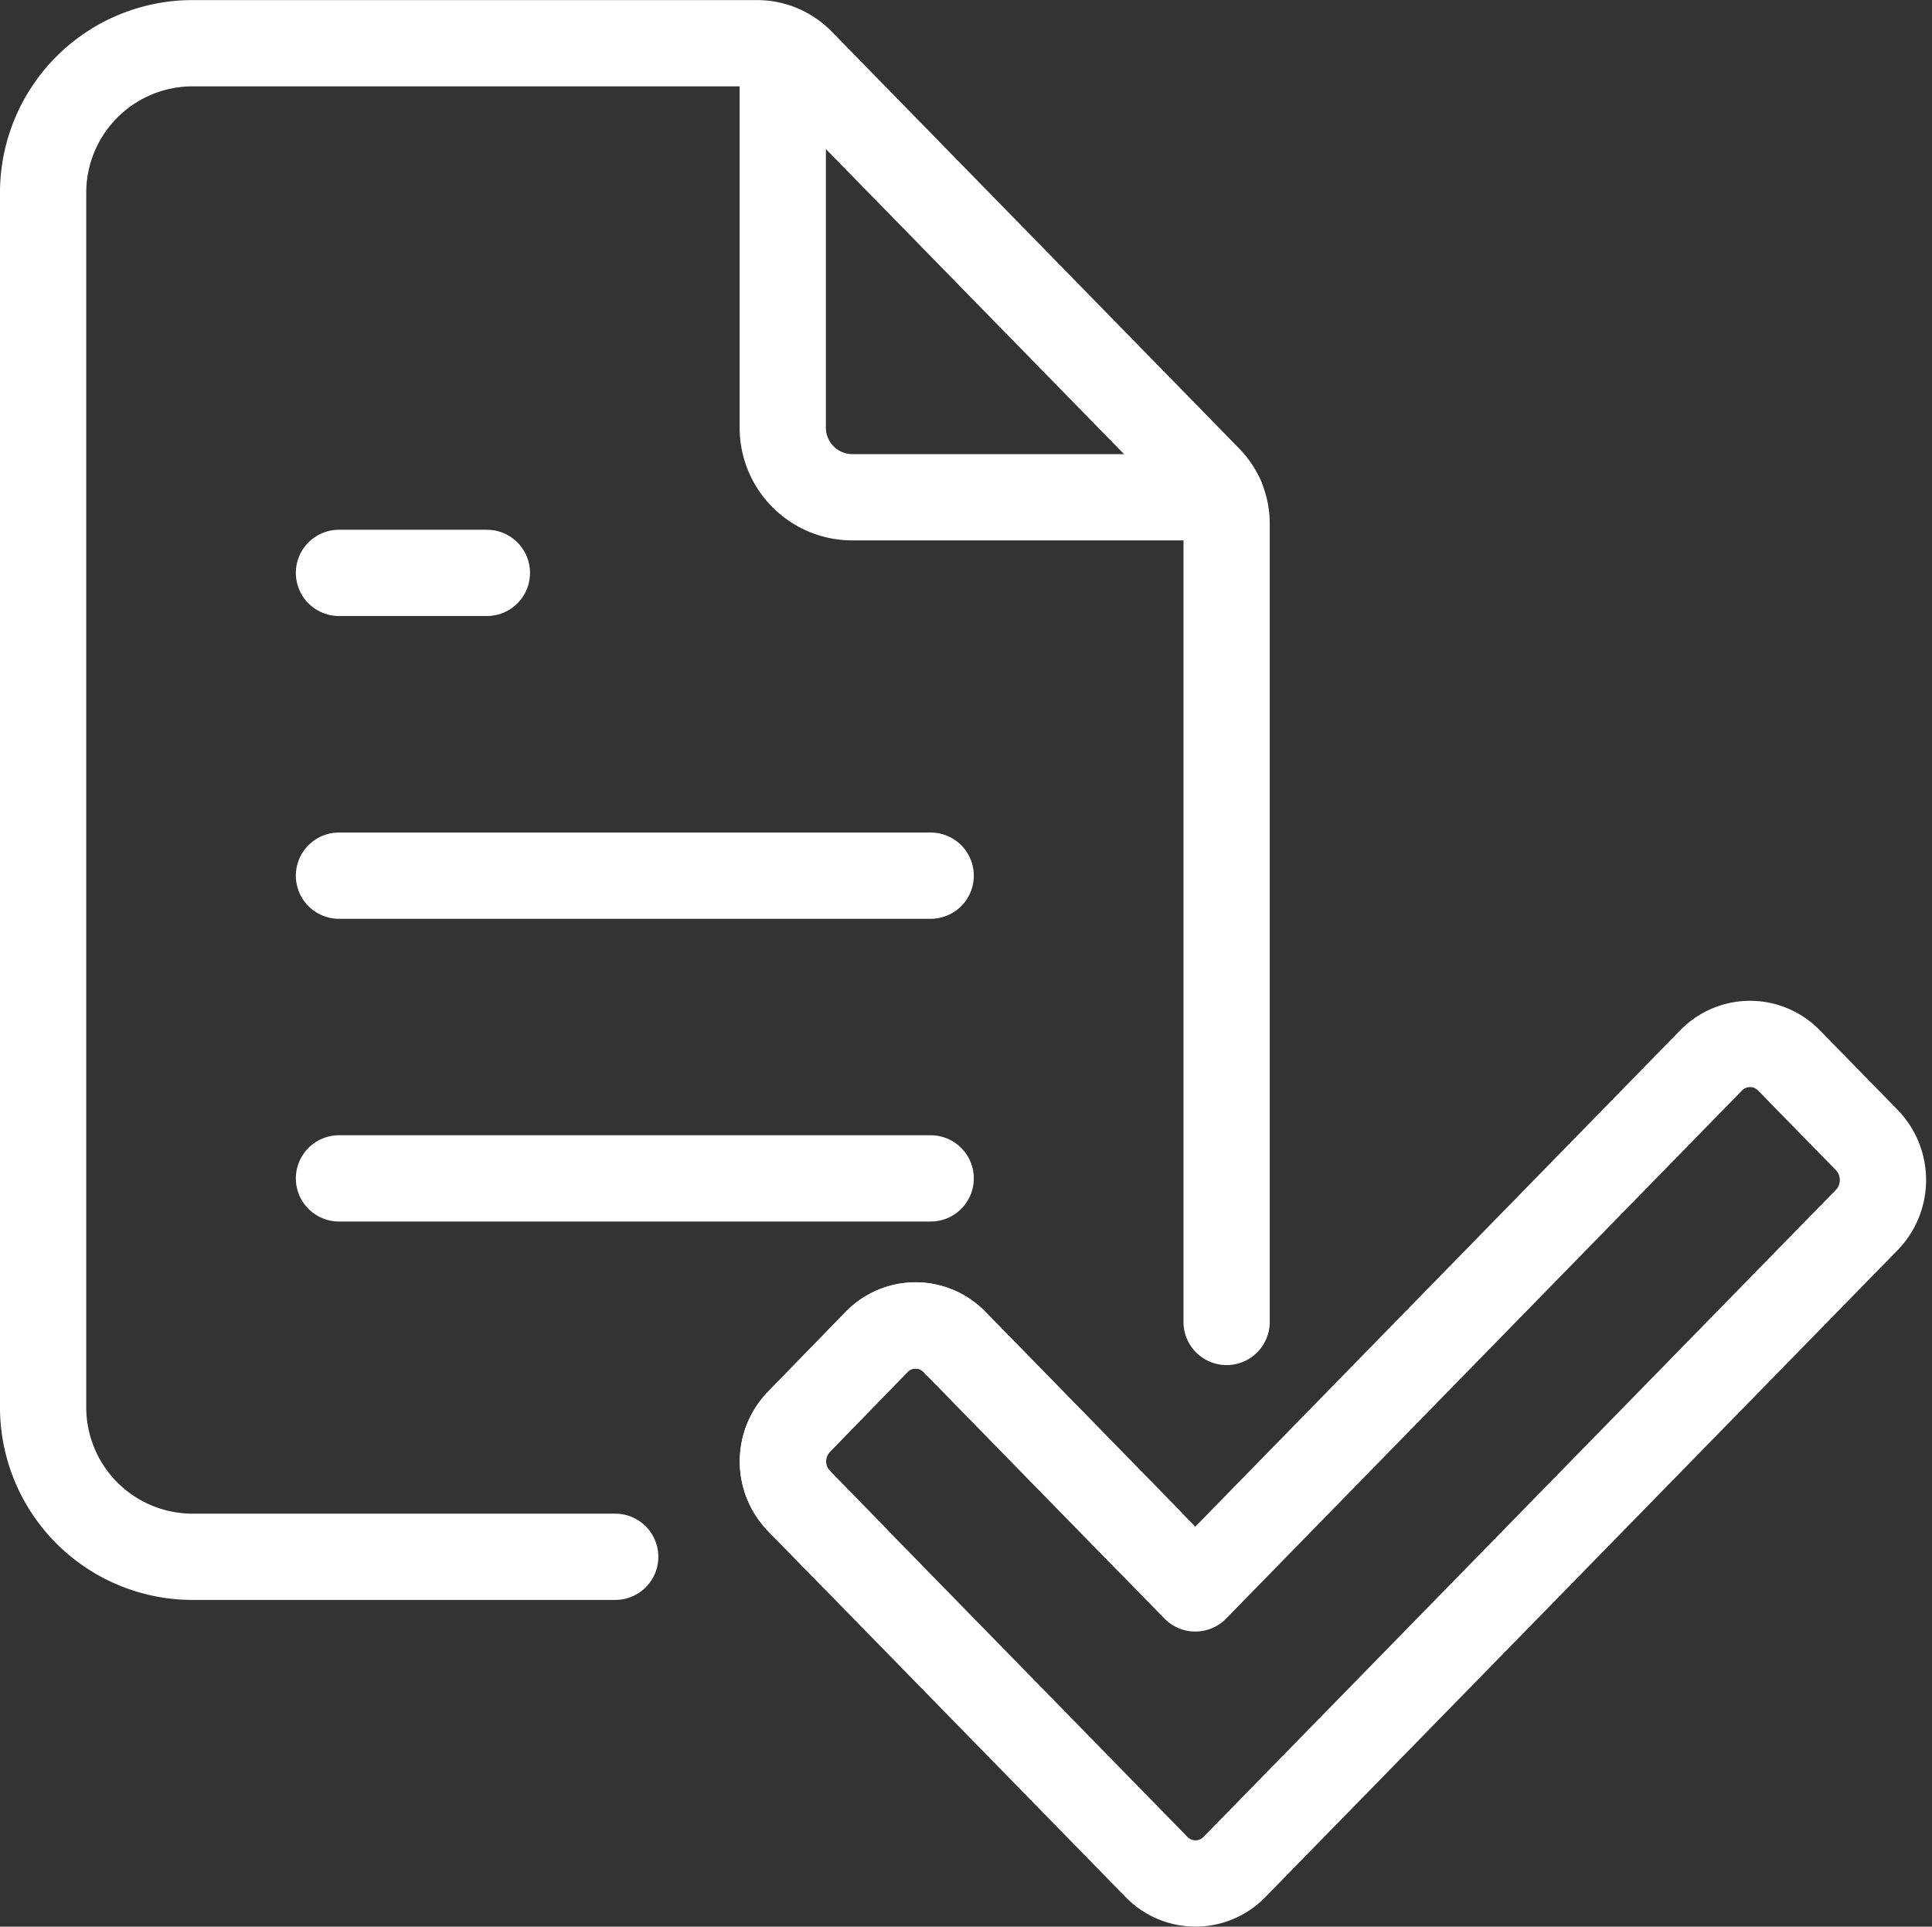
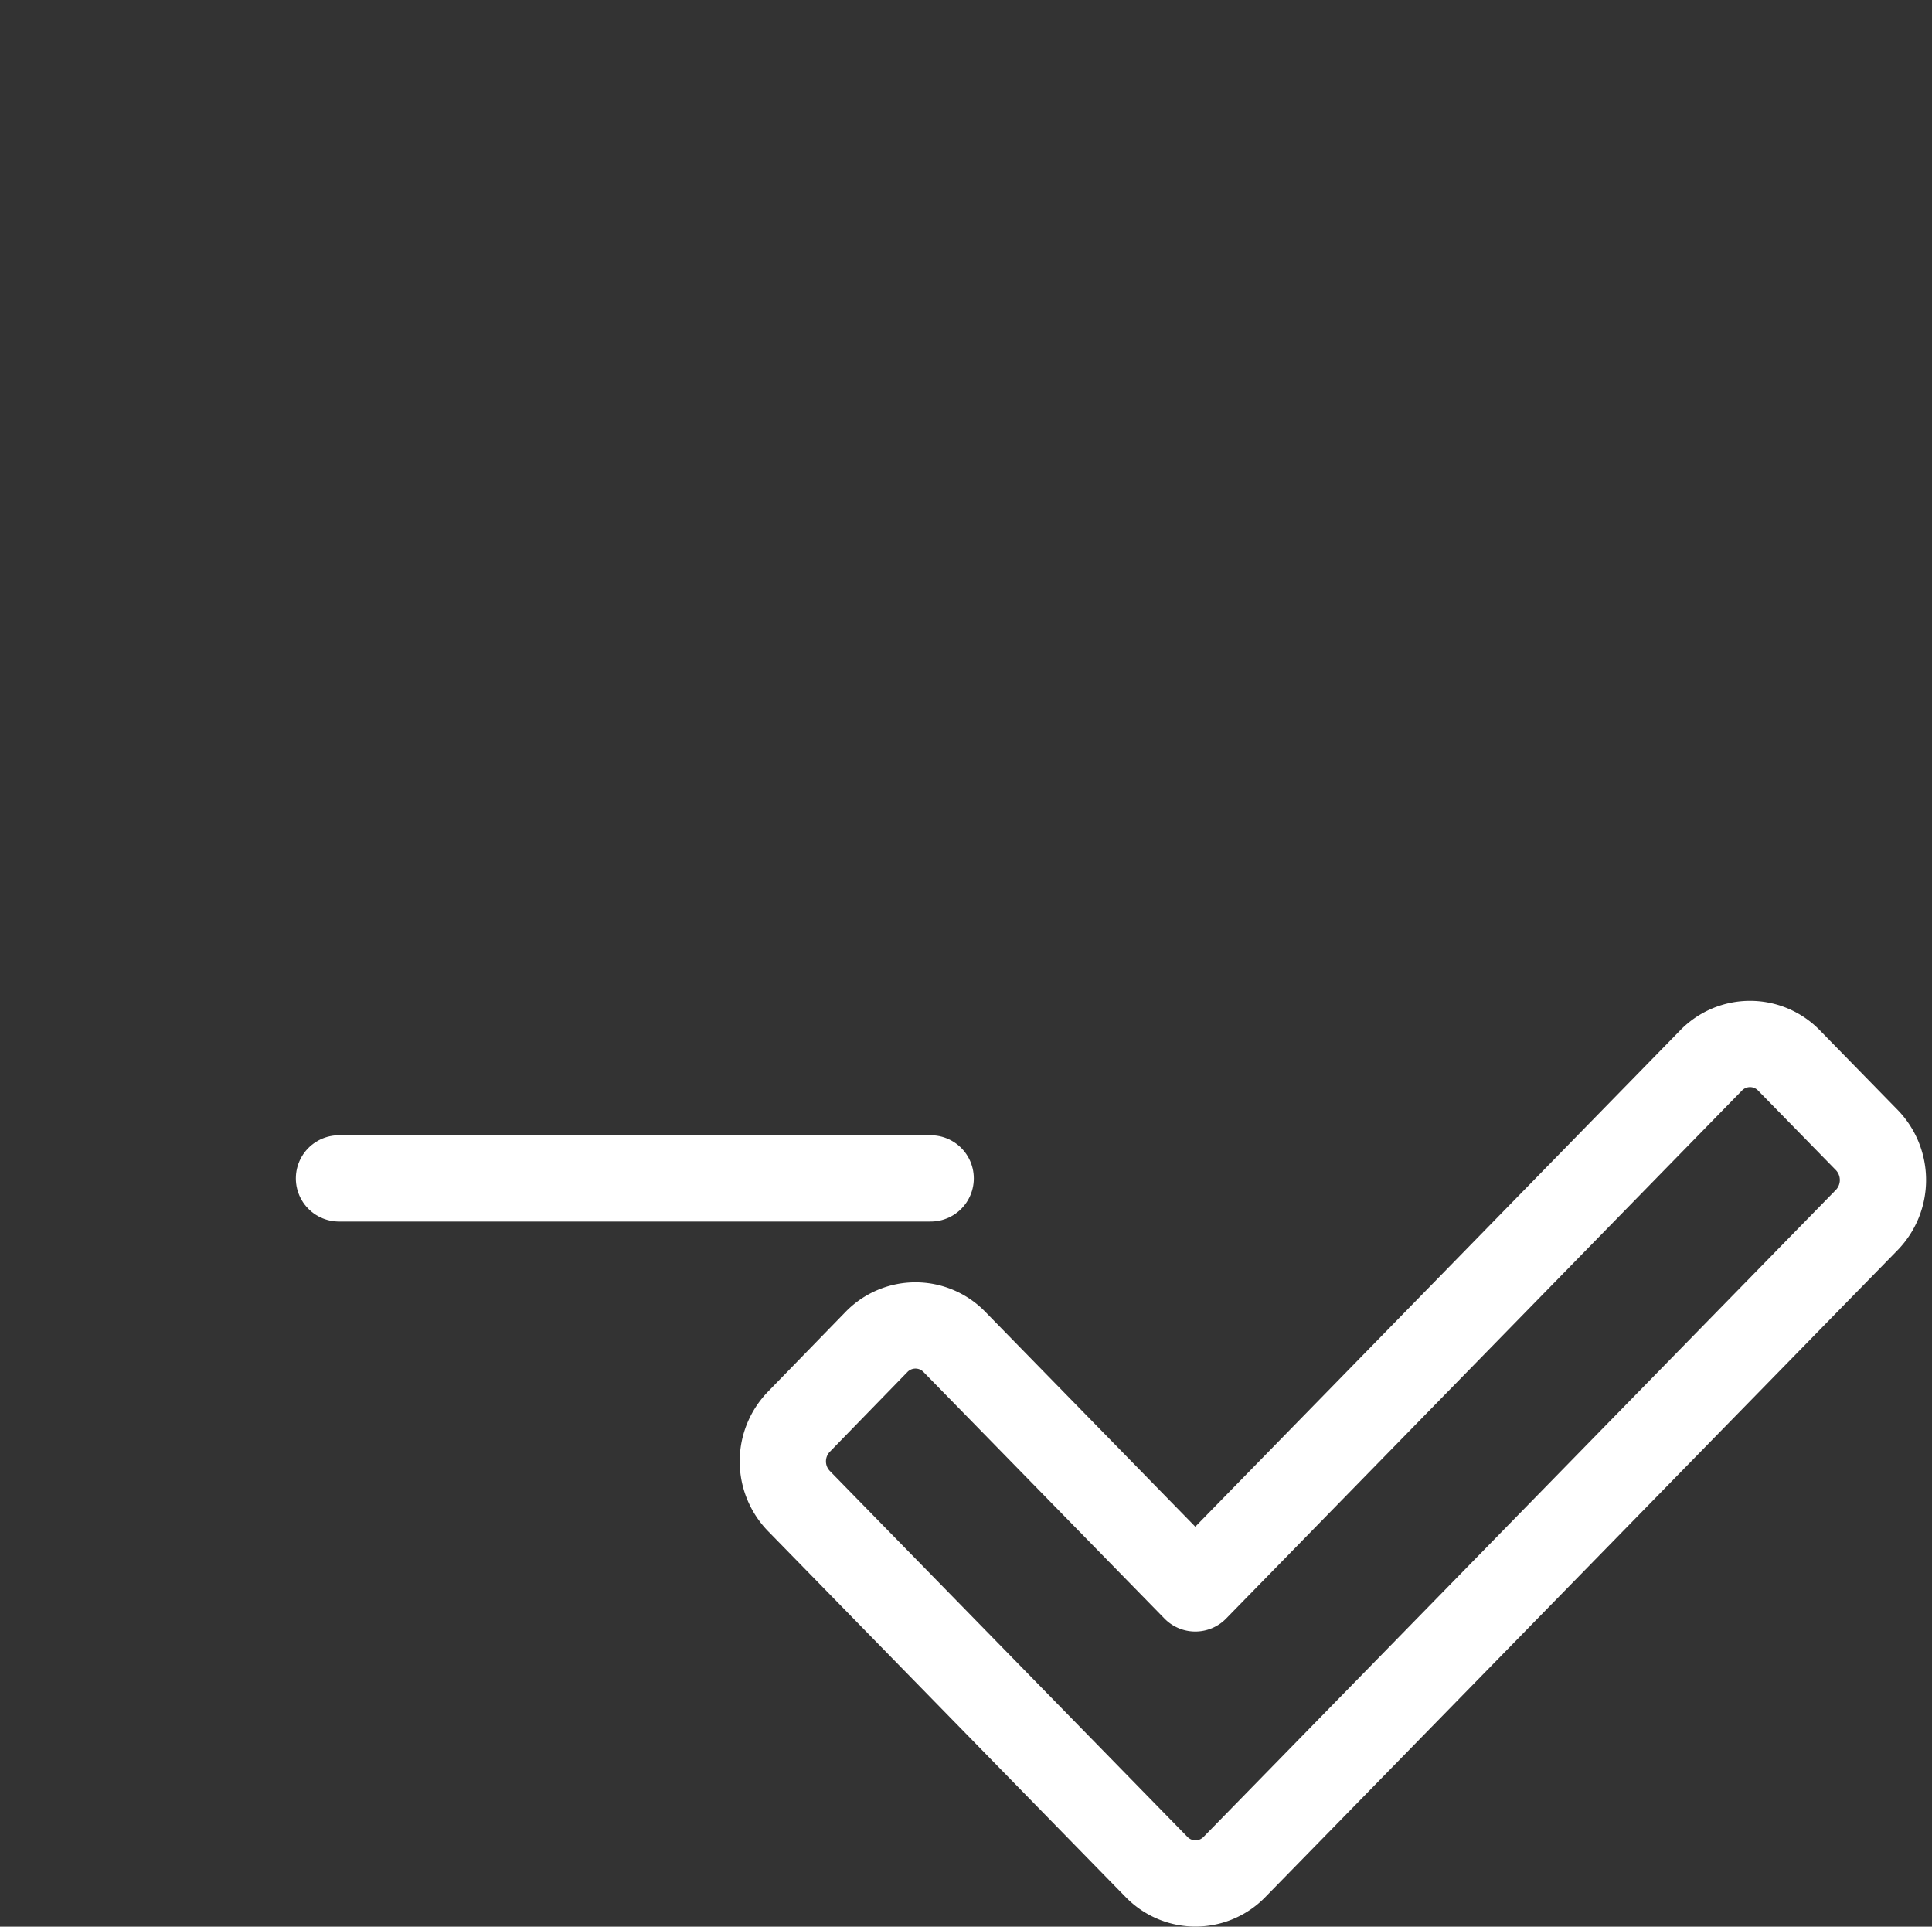
<svg xmlns="http://www.w3.org/2000/svg" width="67.199" height="67" viewBox="0 0 67.199 67">
  <rect x="0" y="0" width="67.199" height="67" fill="#333333" stroke="none" />
  <g id="ICON" transform="translate(-212.126 -1.13)">
    <path id="Pfad_288" data-name="Pfad 288" d="M283.871,51.757l-22.01,22.516a1.888,1.888,0,0,1-2.7,0l-10.55-10.793-1.89-1.934a1.98,1.98,0,0,1,0-2.767l2.7-2.775a1.888,1.888,0,0,1,2.7,0l8.383,8.576,17.945-18.365a1.888,1.888,0,0,1,2.7,0l2.713,2.775A2,2,0,0,1,283.871,51.757Z" transform="translate(-6.803 -8.214)" fill="none" stroke="#ffffff" stroke-linecap="round" stroke-linejoin="round" stroke-width="3" />
-     <path id="Pfad_289" data-name="Pfad 289" d="M233.524,55.267H218.774a5.2,5.2,0,0,1-5.148-5.259V7.9a5.2,5.2,0,0,1,5.148-5.267h19.692a2.133,2.133,0,0,1,1.511.639l14.188,14.514a2.233,2.233,0,0,1,.625,1.545V47.1" transform="translate(0 0)" fill="none" stroke="#ffffff" stroke-linecap="round" stroke-linejoin="round" stroke-width="3" />
-     <path id="Pfad_290" data-name="Pfad 290" d="M258.841,65.184l-6.714-6.869a1.888,1.888,0,0,0-2.7,0l-2.7,2.775a1.98,1.98,0,0,0,0,2.767l1.89,1.934" transform="translate(-6.803 -10.524)" fill="none" stroke="#ffffff" stroke-linecap="round" stroke-linejoin="round" stroke-width="3" />
-     <path id="Path_27" data-name="Path 27" d="M246.155,2.894v13.13a2.421,2.421,0,0,0,2.393,2.448H261.4" transform="translate(-6.803 -0.05)" fill="none" stroke="#ffffff" stroke-linecap="round" stroke-linejoin="round" stroke-width="3" />
-     <path id="Path_28" data-name="Path 28" d="M247.218,38.414H226.637" transform="translate(-2.721 -6.833)" fill="none" stroke="#ffffff" stroke-linecap="round" stroke-linejoin="round" stroke-width="3" />
    <path id="Path_29" data-name="Path 29" d="M247.218,51.426H226.637" transform="translate(-2.721 -9.318)" fill="none" stroke="#ffffff" stroke-linecap="round" stroke-linejoin="round" stroke-width="3" />
-     <path id="Path_30" data-name="Path 30" d="M231.782,25.4h-5.145" transform="translate(-2.721 -4.348)" fill="none" stroke="#ffffff" stroke-linecap="round" stroke-linejoin="round" stroke-width="3" />
  </g>
</svg>